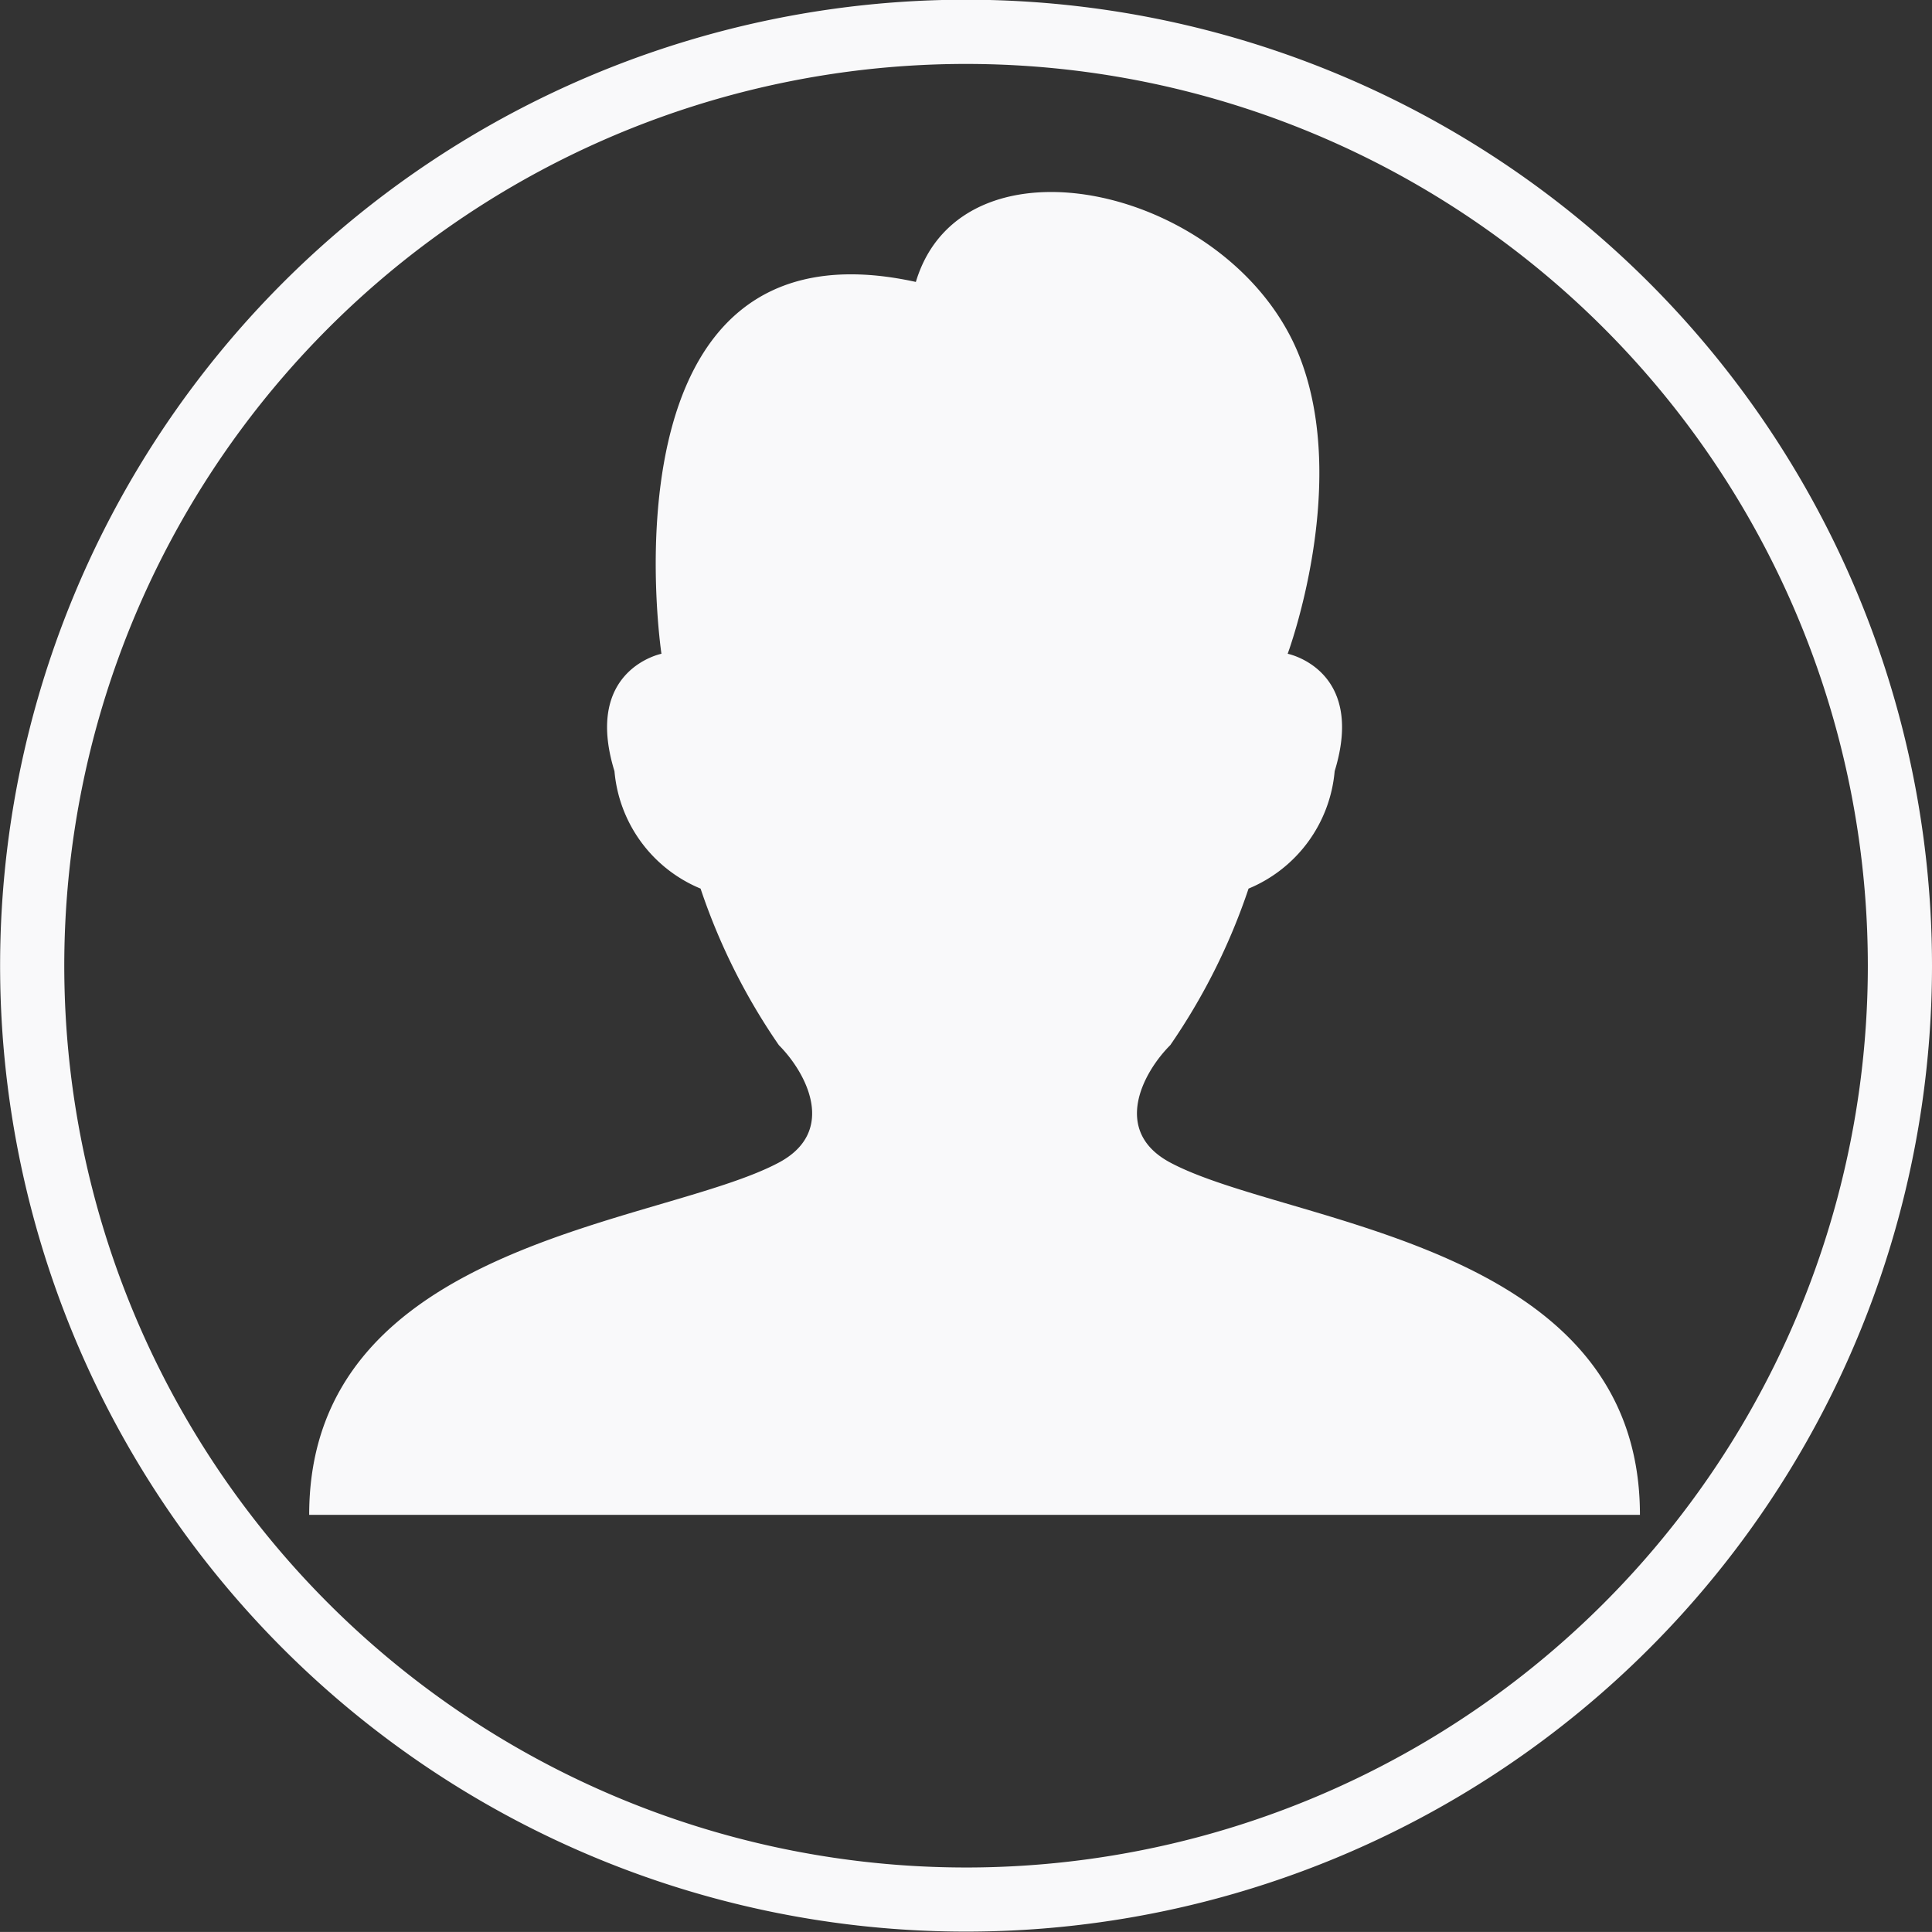
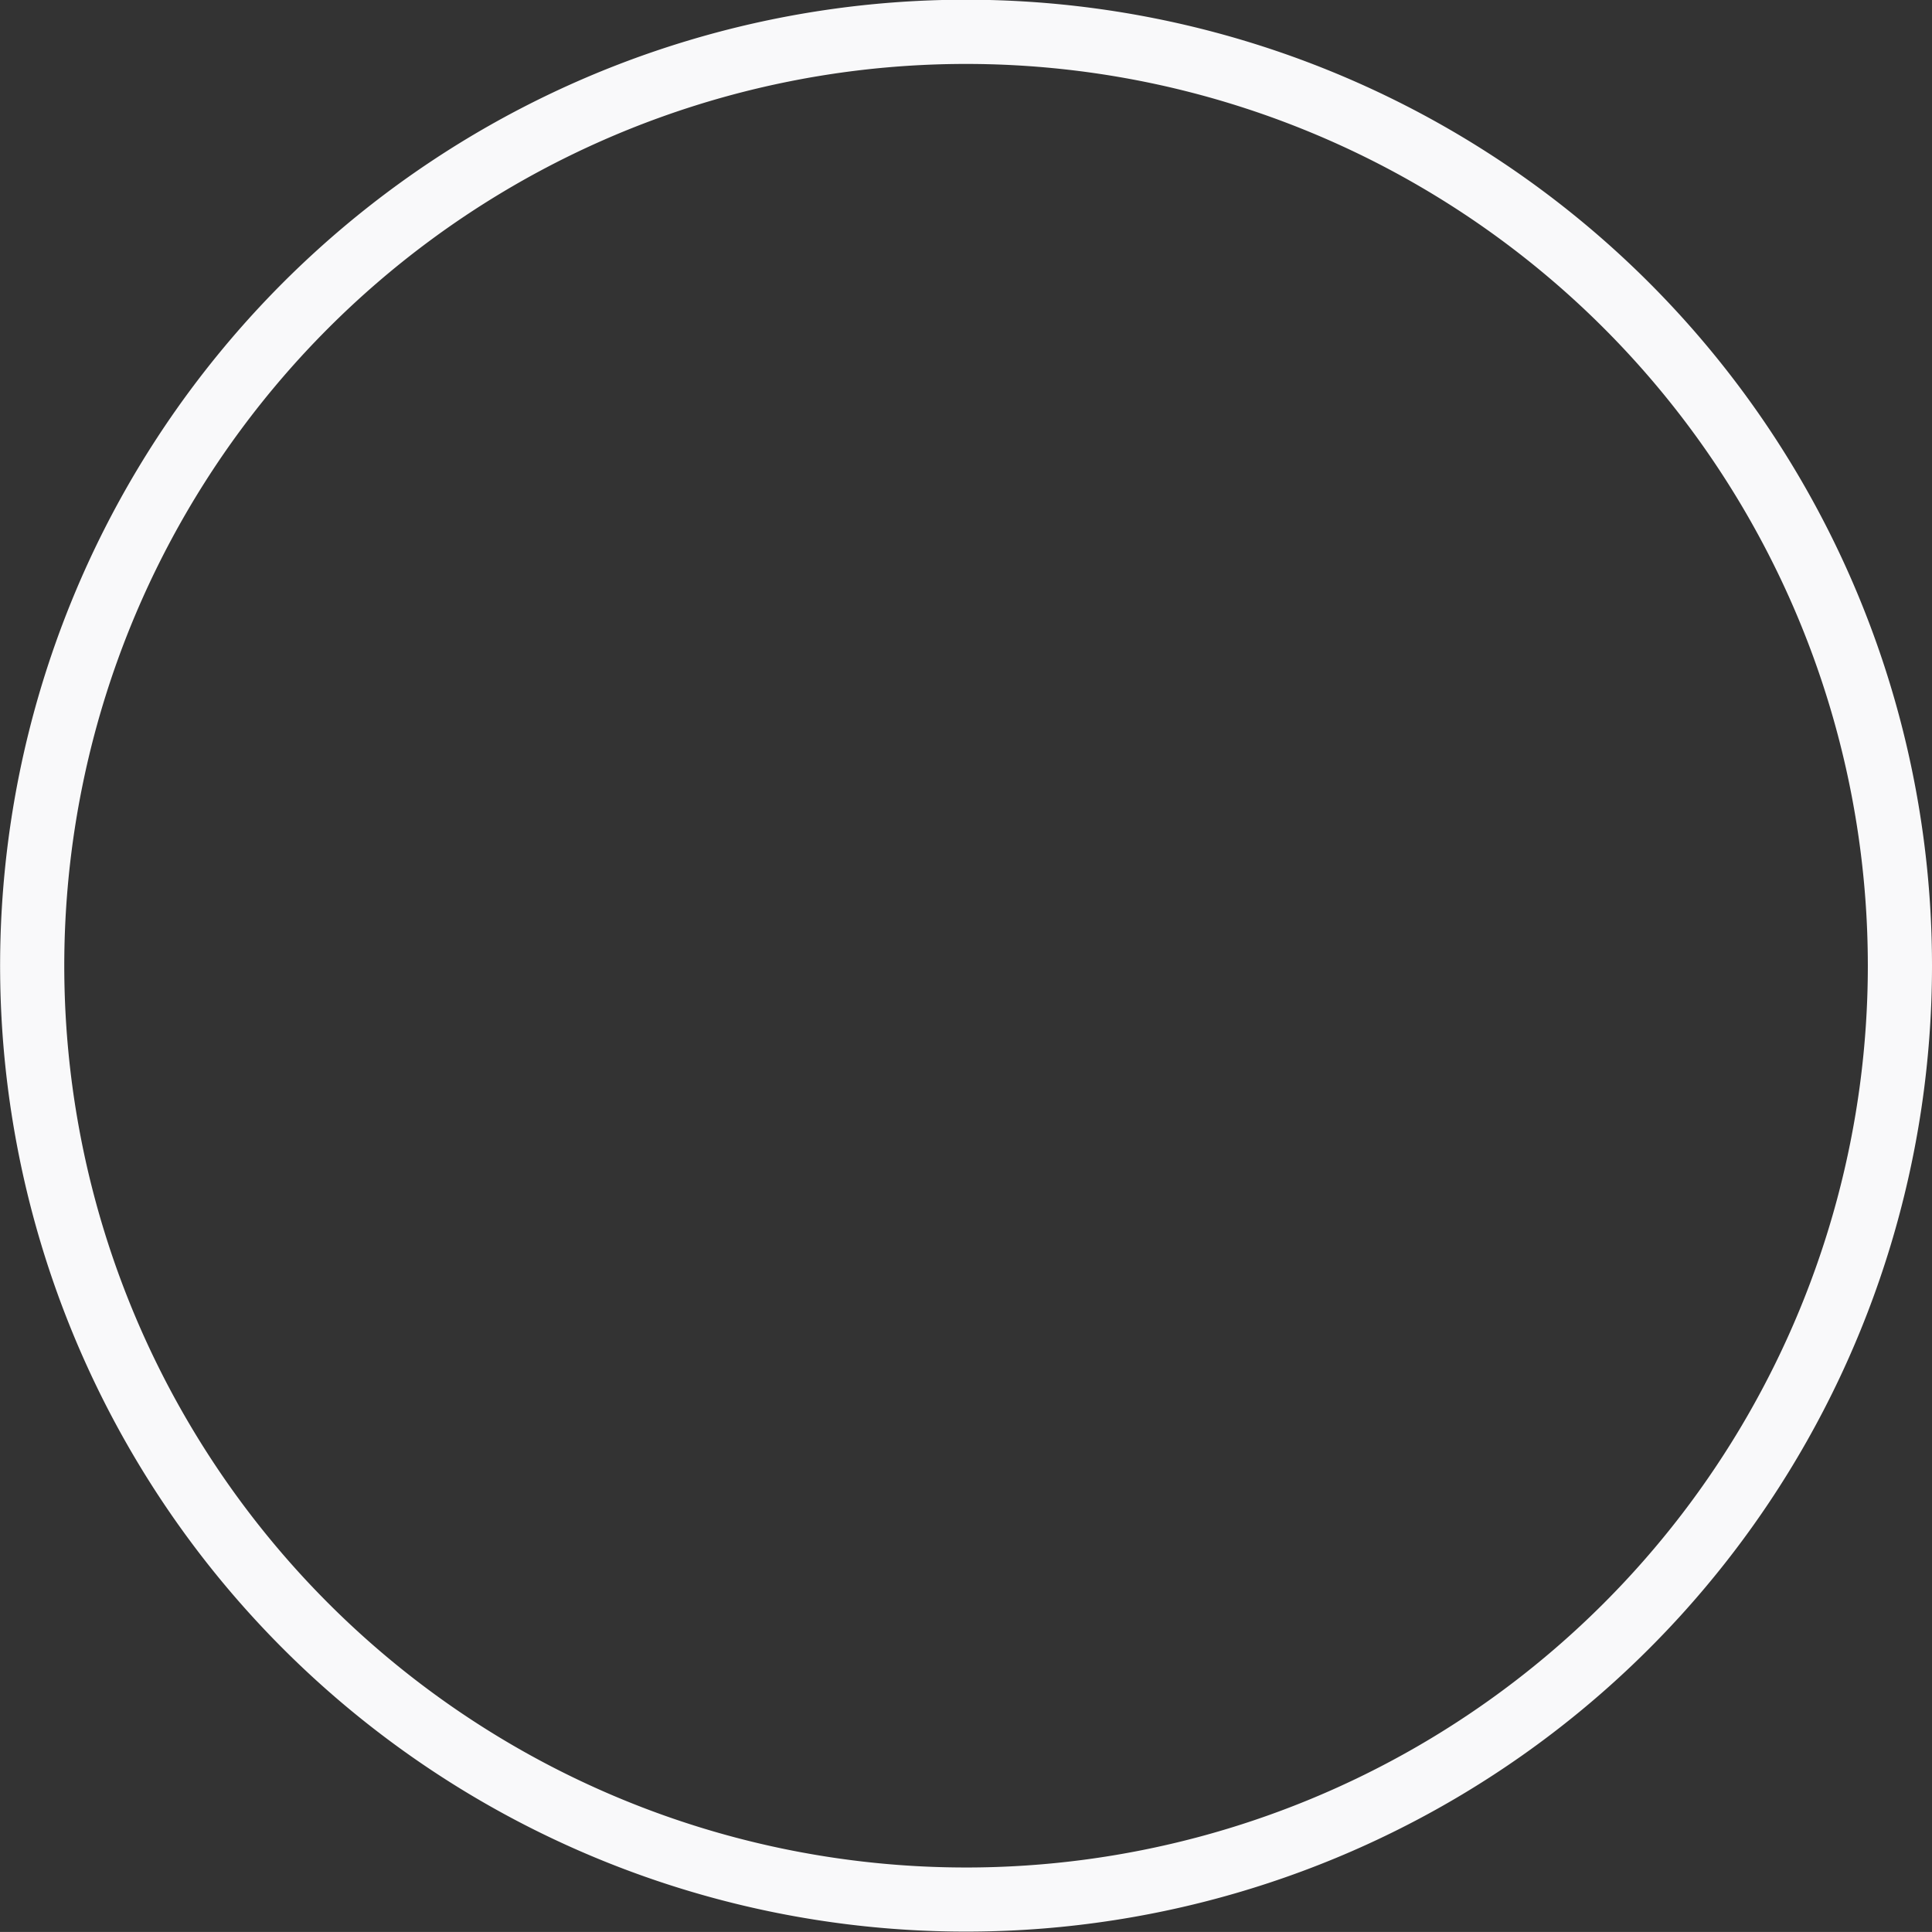
<svg xmlns="http://www.w3.org/2000/svg" width="34.174" height="34.173" viewBox="0 0 34.174 34.173">
  <rect x="0" y="0" width="34.174" height="34.173" fill="#333333" stroke="none" />
  <g id="Group_337" data-name="Group 337" transform="translate(-1807.5 -23.205)">
-     <path id="Path_24323" data-name="Path 24323" d="M1828.2,43.769c-1.038-.554-.485-1.592,0-2.077a11.058,11.058,0,0,0,1.385-2.769,2.482,2.482,0,0,0,1.523-2.077c.554-1.8-.831-2.077-.831-2.077s1.108-2.977.208-5.262c-1.177-2.977-5.954-4.084-6.785-1.315-5.677-1.246-4.5,6.577-4.5,6.577s-1.385.277-.831,2.077a2.48,2.48,0,0,0,1.523,2.077,11.058,11.058,0,0,0,1.385,2.769c.484.485,1.038,1.523,0,2.077-2.077,1.108-8.308,1.385-8.308,6.231h23.539c0-4.846-6.231-5.123-8.308-6.231" fill="#f9f9fa" />
    <path id="Path_24324" data-name="Path 24324" d="M1824.587,23.2a17.086,17.086,0,1,0,17.087,17.086A17.087,17.087,0,0,0,1824.587,23.2m0,33.038a15.951,15.951,0,1,1,15.952-15.952,15.952,15.952,0,0,1-15.952,15.952" fill="#f9f9fa" />
  </g>
</svg>